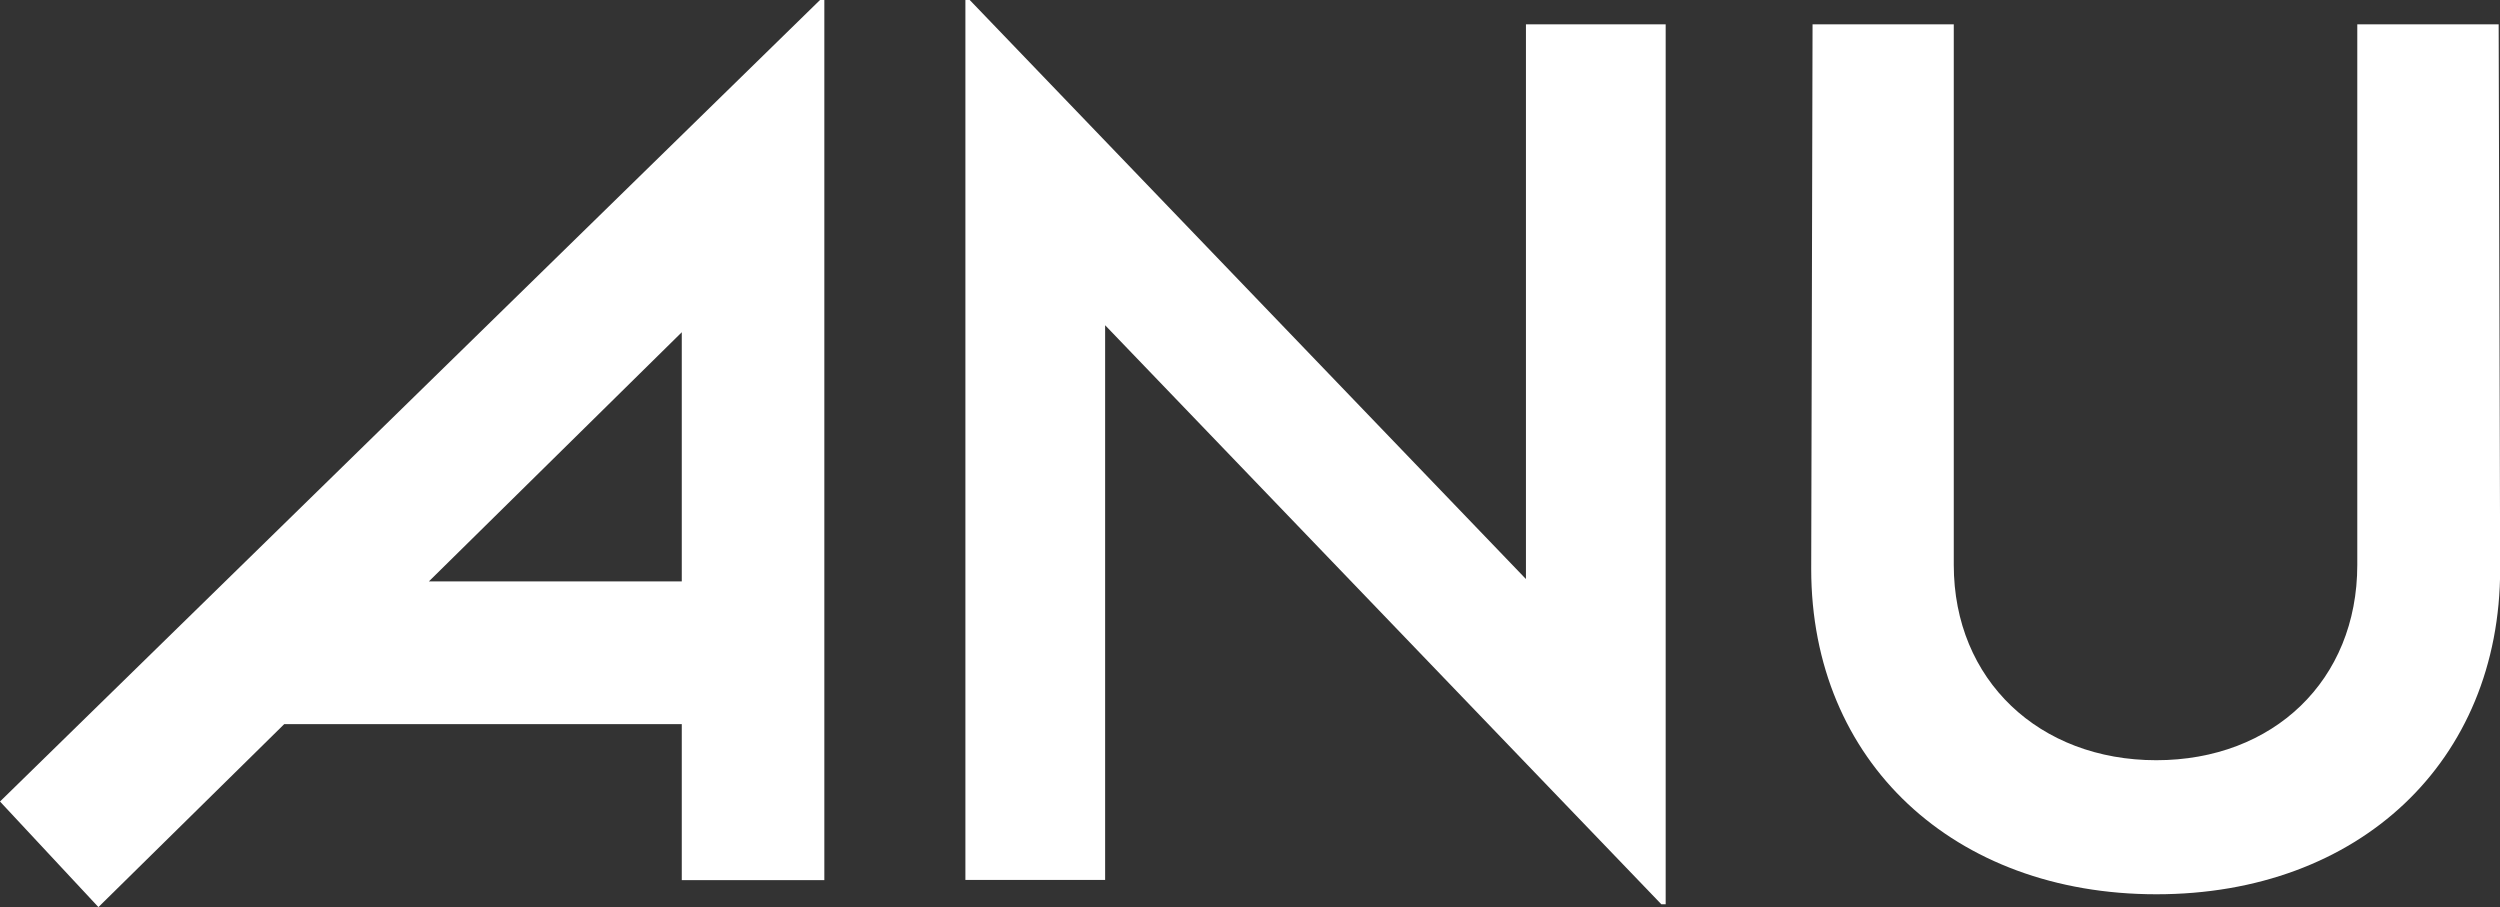
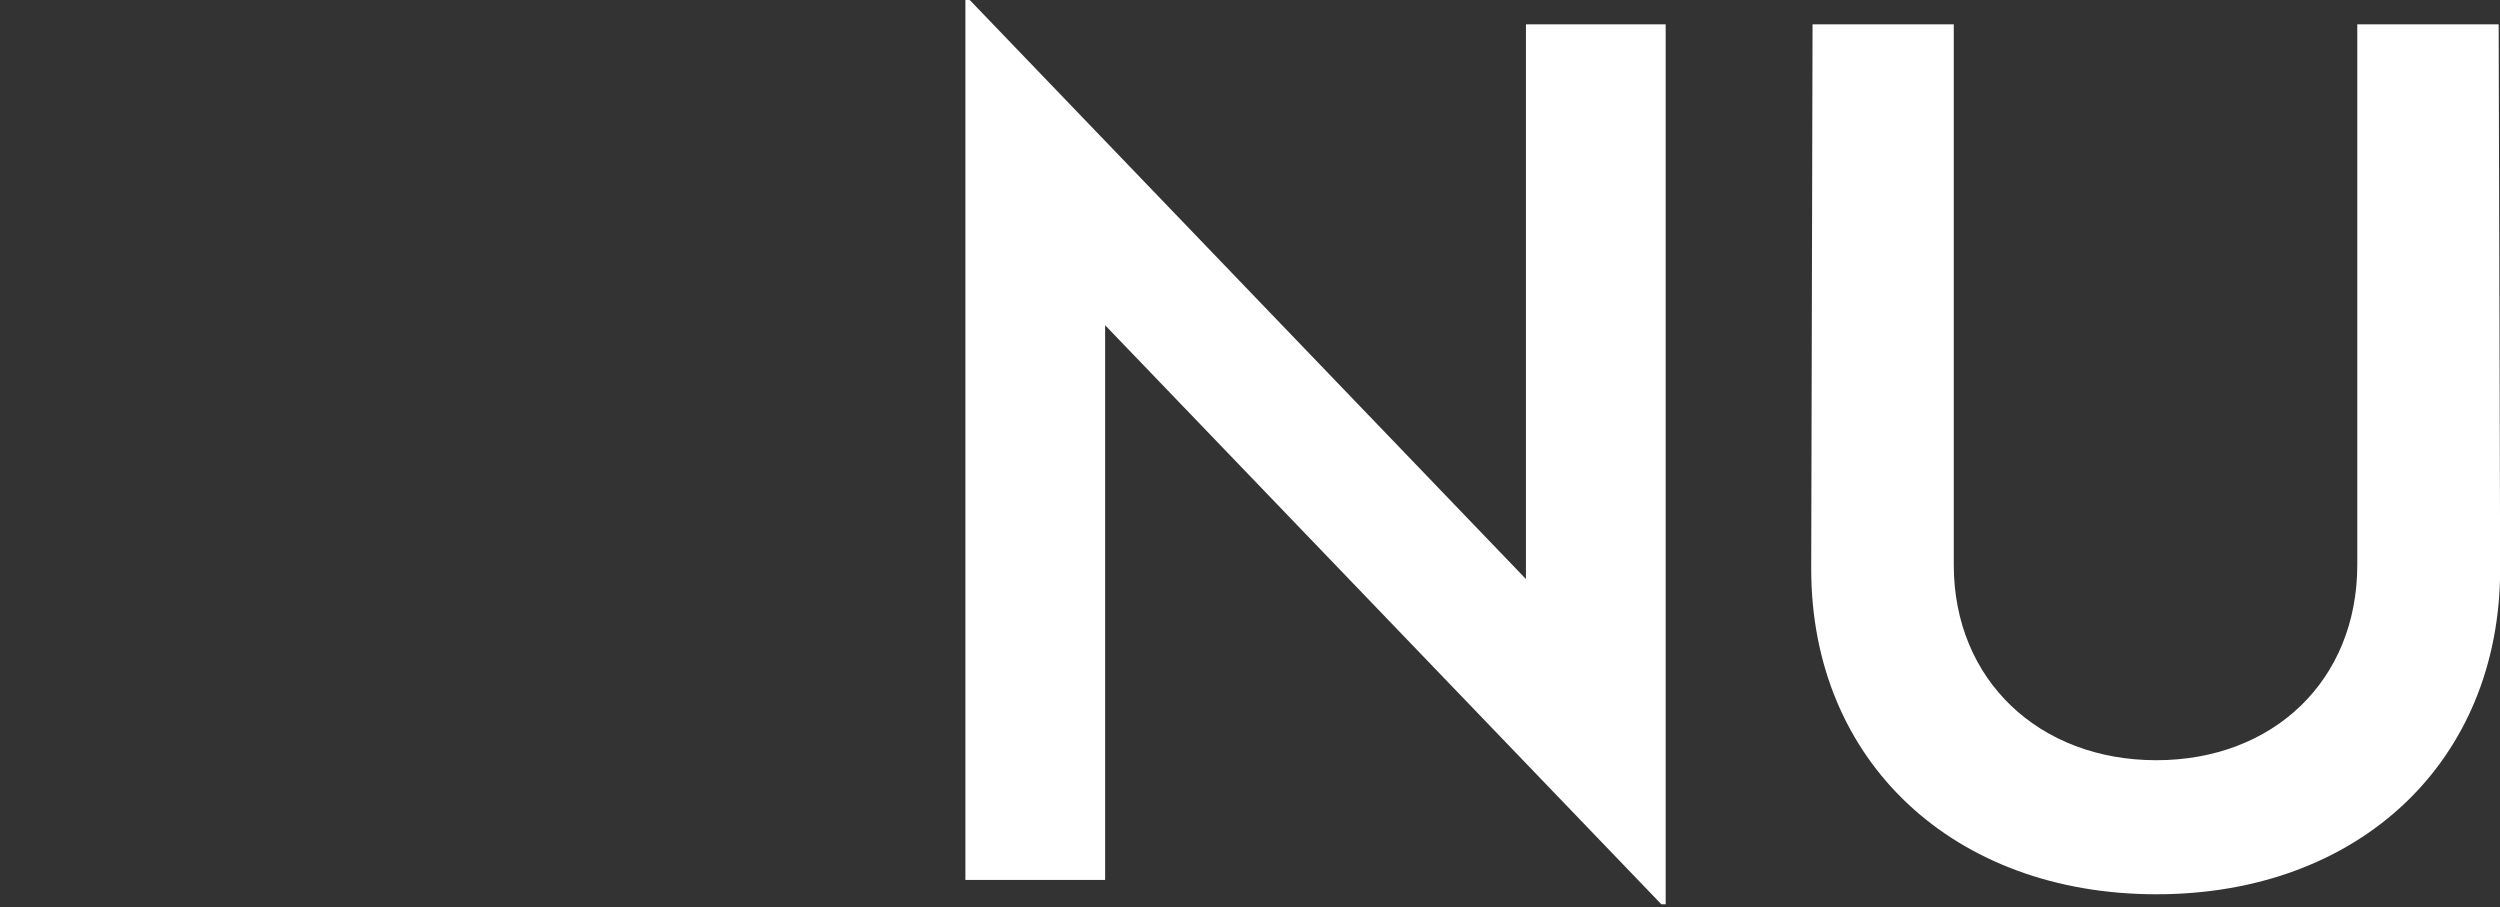
<svg xmlns="http://www.w3.org/2000/svg" id="Layer_2" viewBox="0 0 167.65 60.83">
  <rect x="0" y="0" width="167.65" height="60.83" fill="#333333" stroke="none" />
  <defs>
    <style>.cls-1{fill:#fff;}</style>
  </defs>
  <g id="Layer_1-2">
    <g>
      <polygon class="cls-1" points="102.33 38.83 65.03 0 64.74 0 64.74 59.01 74.11 59.01 74.11 21.81 111.41 60.64 111.7 60.64 111.7 1.63 102.33 1.63 102.33 38.83" />
      <path class="cls-1" d="m167.55,1.63h-9.47v36.25c0,7.75-5.64,13.1-13.48,13.1s-13.58-5.36-13.58-13.1V1.63h-9.47l-.09,36.53c0,12.91,9.56,21.81,23.15,21.81s23.05-8.9,23.05-21.81l-.1-36.53Z" />
-       <path class="cls-1" d="m0,53.75l6.6,7.08,12.46-12.27h26.66v10.46h9.56V0h-.29L0,53.75Zm28.76-14.76l16.96-16.71v16.71h-16.96Z" />
    </g>
  </g>
</svg>